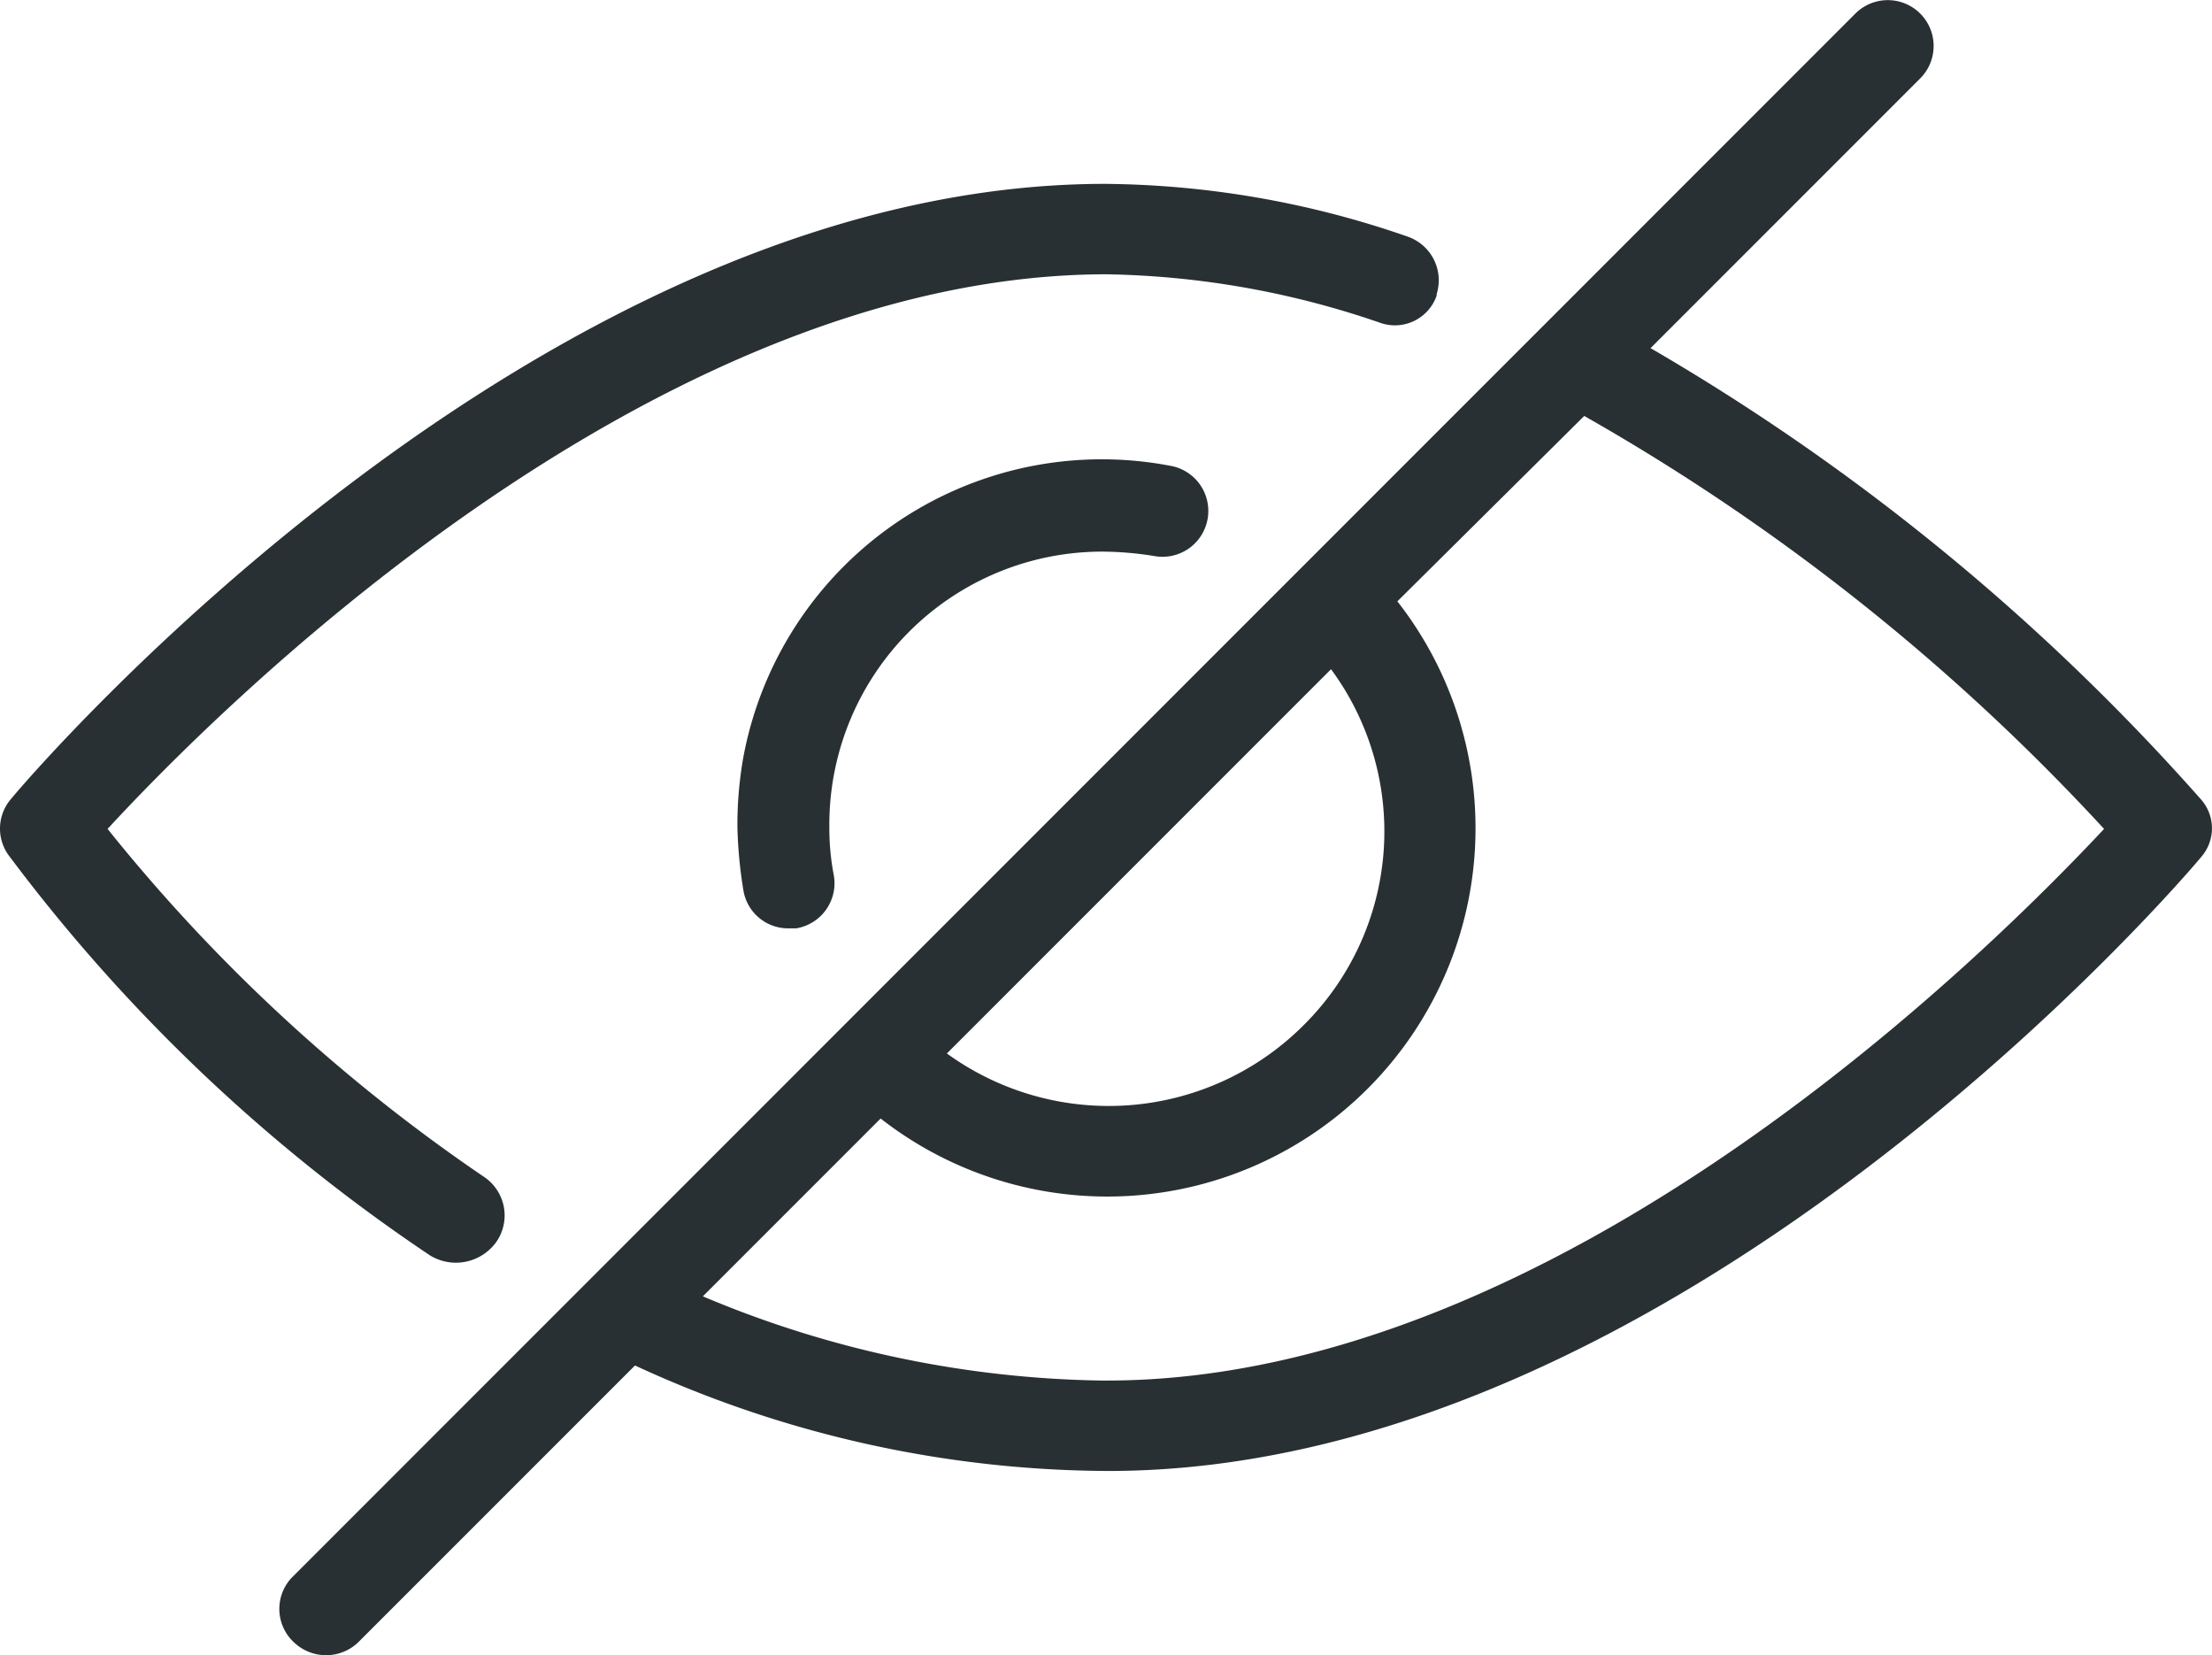
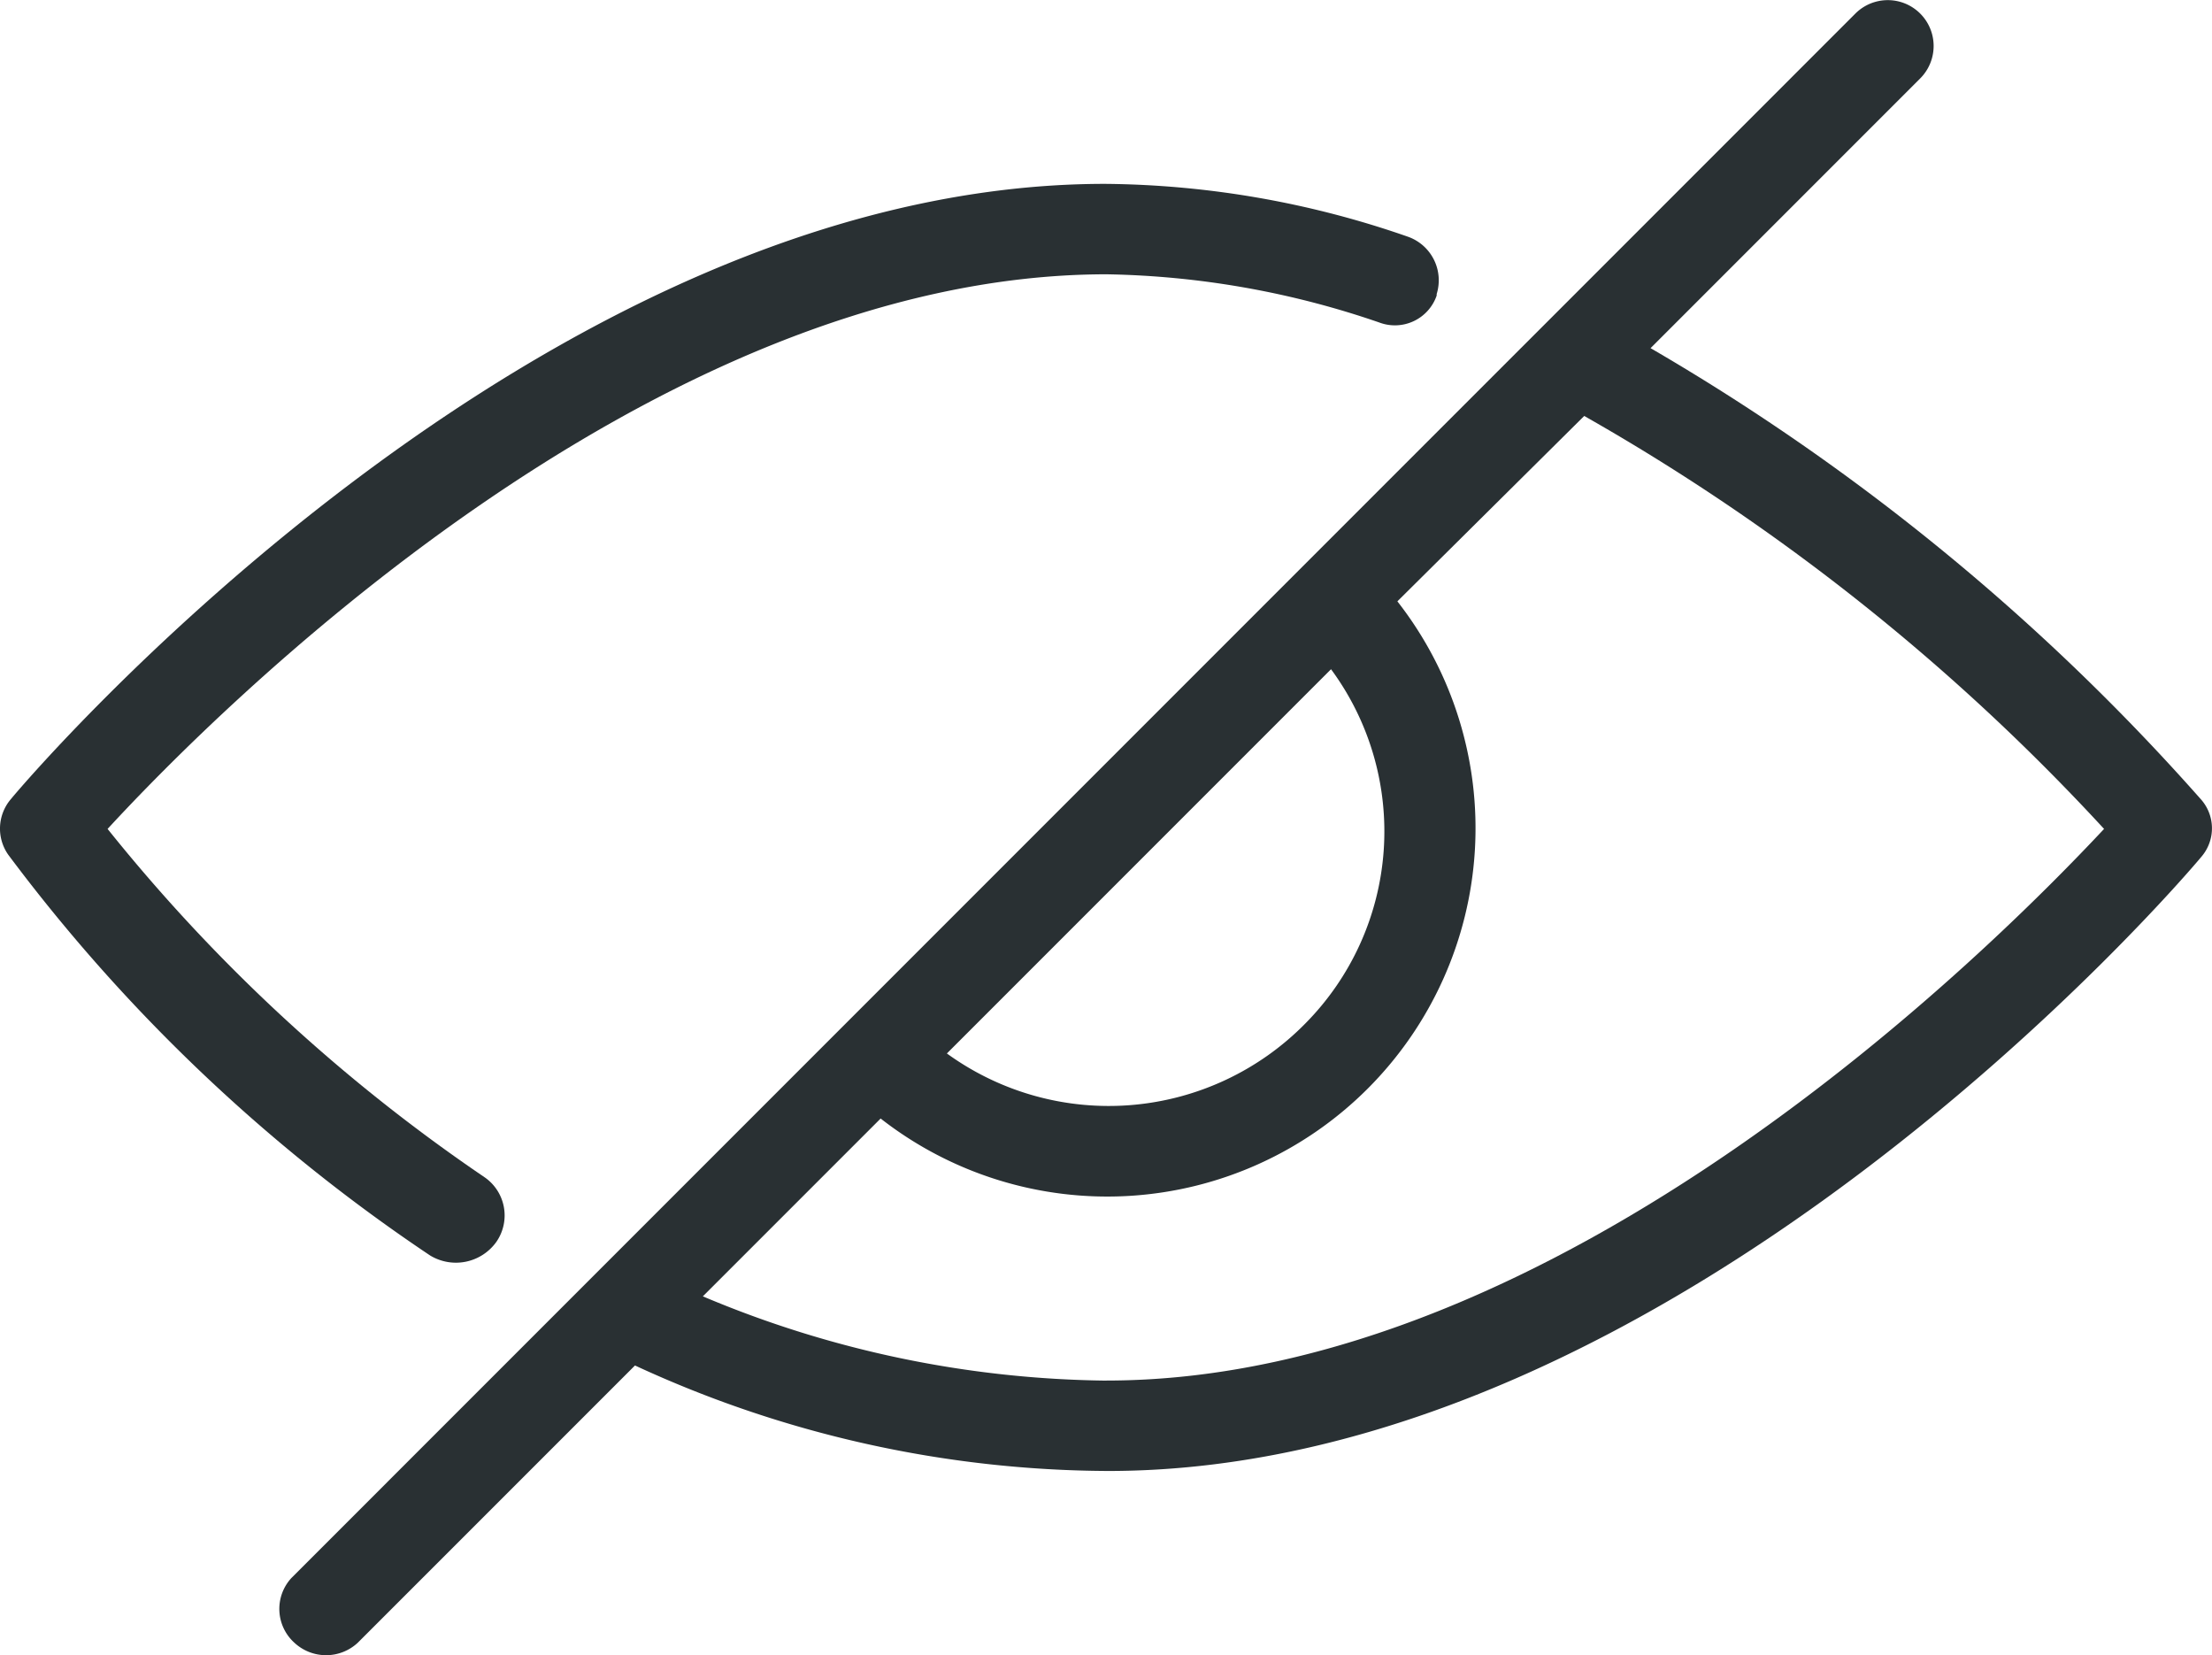
<svg xmlns="http://www.w3.org/2000/svg" width="65.644" height="49.108" viewBox="0 0 65.644 49.108">
  <defs>
    <style>.a{fill:#293033;}</style>
  </defs>
-   <path class="a" d="M86.576,78.31a9.776,9.776,0,0,1,1.61.134,1.36,1.36,0,1,0,.447-2.683h0a10.821,10.821,0,0,0-12.654,8.63,11.438,11.438,0,0,0-.179,2.1,13.342,13.342,0,0,0,.179,1.878,1.344,1.344,0,0,0,1.341,1.118h.224a1.357,1.357,0,0,0,1.118-1.565,7.4,7.4,0,0,1-.134-1.431A8.1,8.1,0,0,1,86.576,78.31Z" transform="translate(-53.916 -61.944)" />
  <path class="a" d="M102.41,68.8A66.2,66.2,0,0,0,86.09,55.429l8-8A1.36,1.36,0,0,0,92.171,45.5L45.757,91.916a1.351,1.351,0,0,0,.089,1.923,1.38,1.38,0,0,0,1.878,0l8.228-8.227a33.7,33.7,0,0,0,14.04,3.13c16.857,0,31.837-17.483,32.463-18.244A1.294,1.294,0,0,0,102.41,68.8ZM75.85,75.461a8.181,8.181,0,0,1-10.642.894l11.4-11.4A8.1,8.1,0,0,1,75.85,75.461Zm-5.9,10.6a31.6,31.6,0,0,1-11.984-2.5l5.276-5.276A10.928,10.928,0,0,0,78.577,62.941l5.545-5.5A63.82,63.82,0,0,1,99.549,69.693C96.284,73.181,83.451,86.059,69.948,86.059Z" transform="translate(-37.108 -45.1)" />
  <path class="a" d="M41.588,88.69h0a1.376,1.376,0,0,0-.358-1.923h0A51.12,51.12,0,0,1,30.051,76.438C33.181,73.04,46.1,59.983,59.7,59.983a26.111,26.111,0,0,1,8.093,1.431,1.311,1.311,0,0,0,1.7-.8v-.045a1.371,1.371,0,0,0-.85-1.7A27.935,27.935,0,0,0,59.652,57.3c-16.857,0-31.837,17.483-32.463,18.244A1.348,1.348,0,0,0,27.1,77.2,51.052,51.052,0,0,0,39.62,89.092,1.475,1.475,0,0,0,41.588,88.69Z" transform="translate(-26.858 -51.845)" />
</svg>